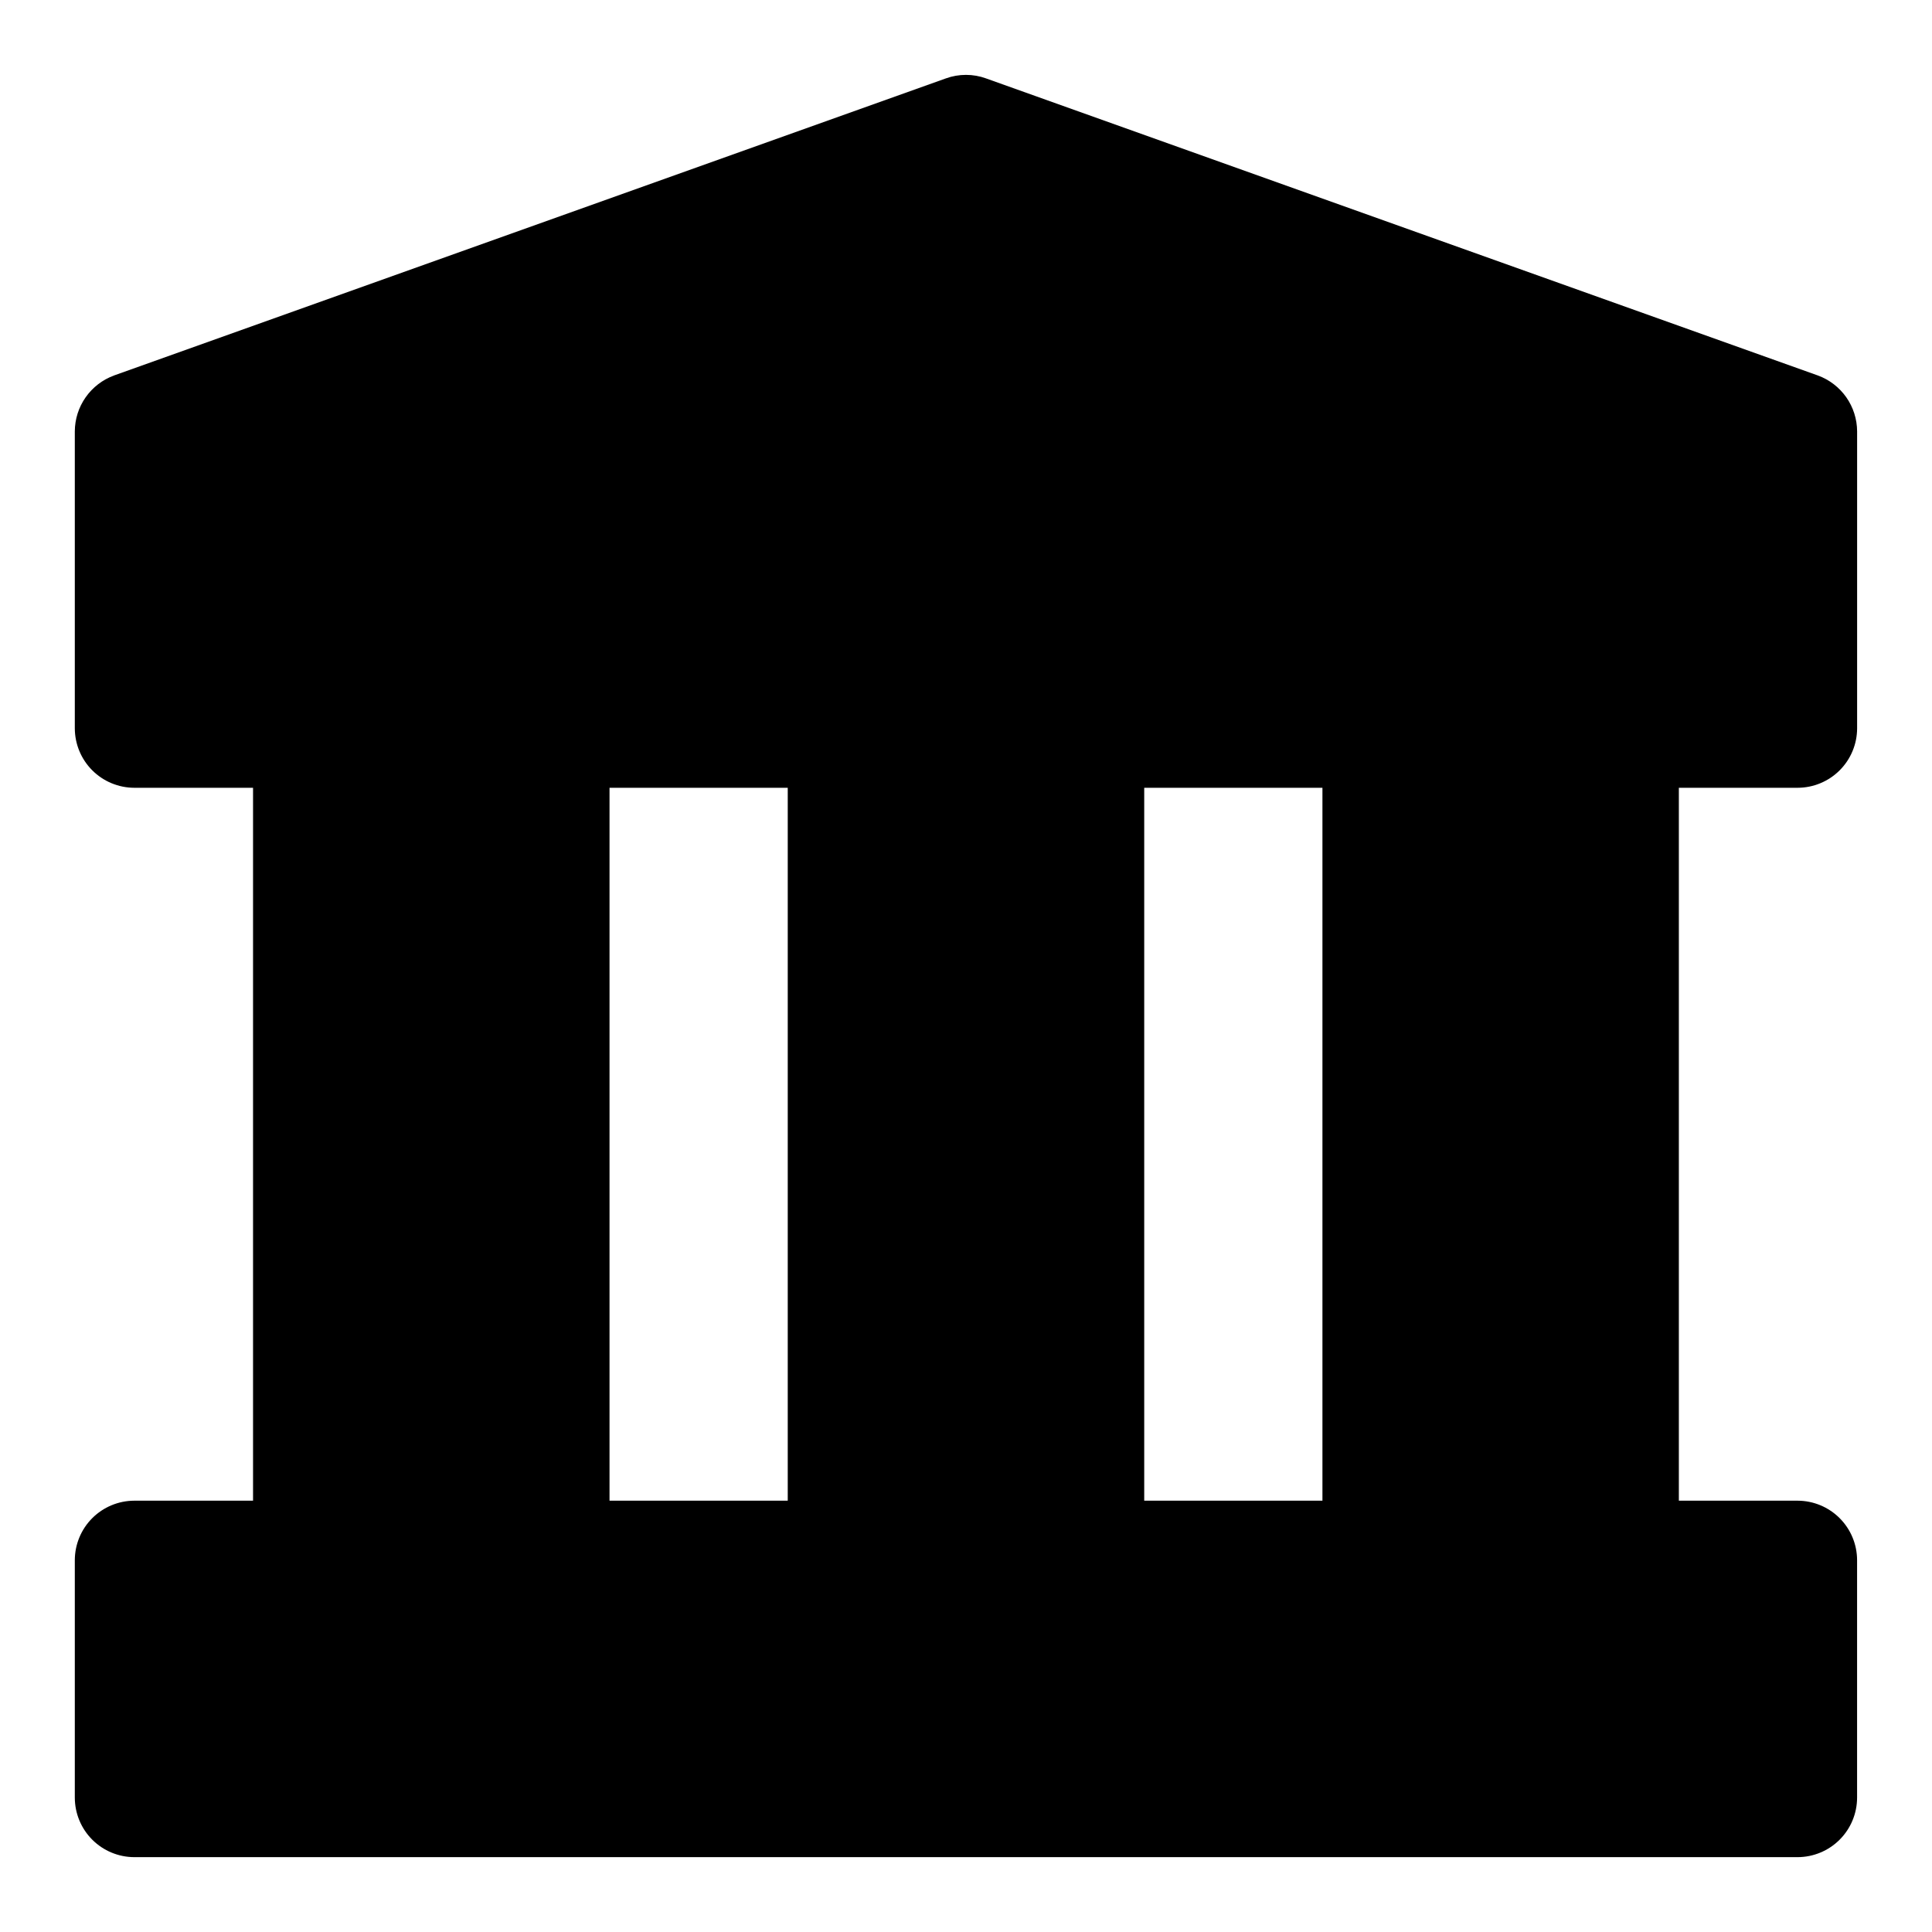
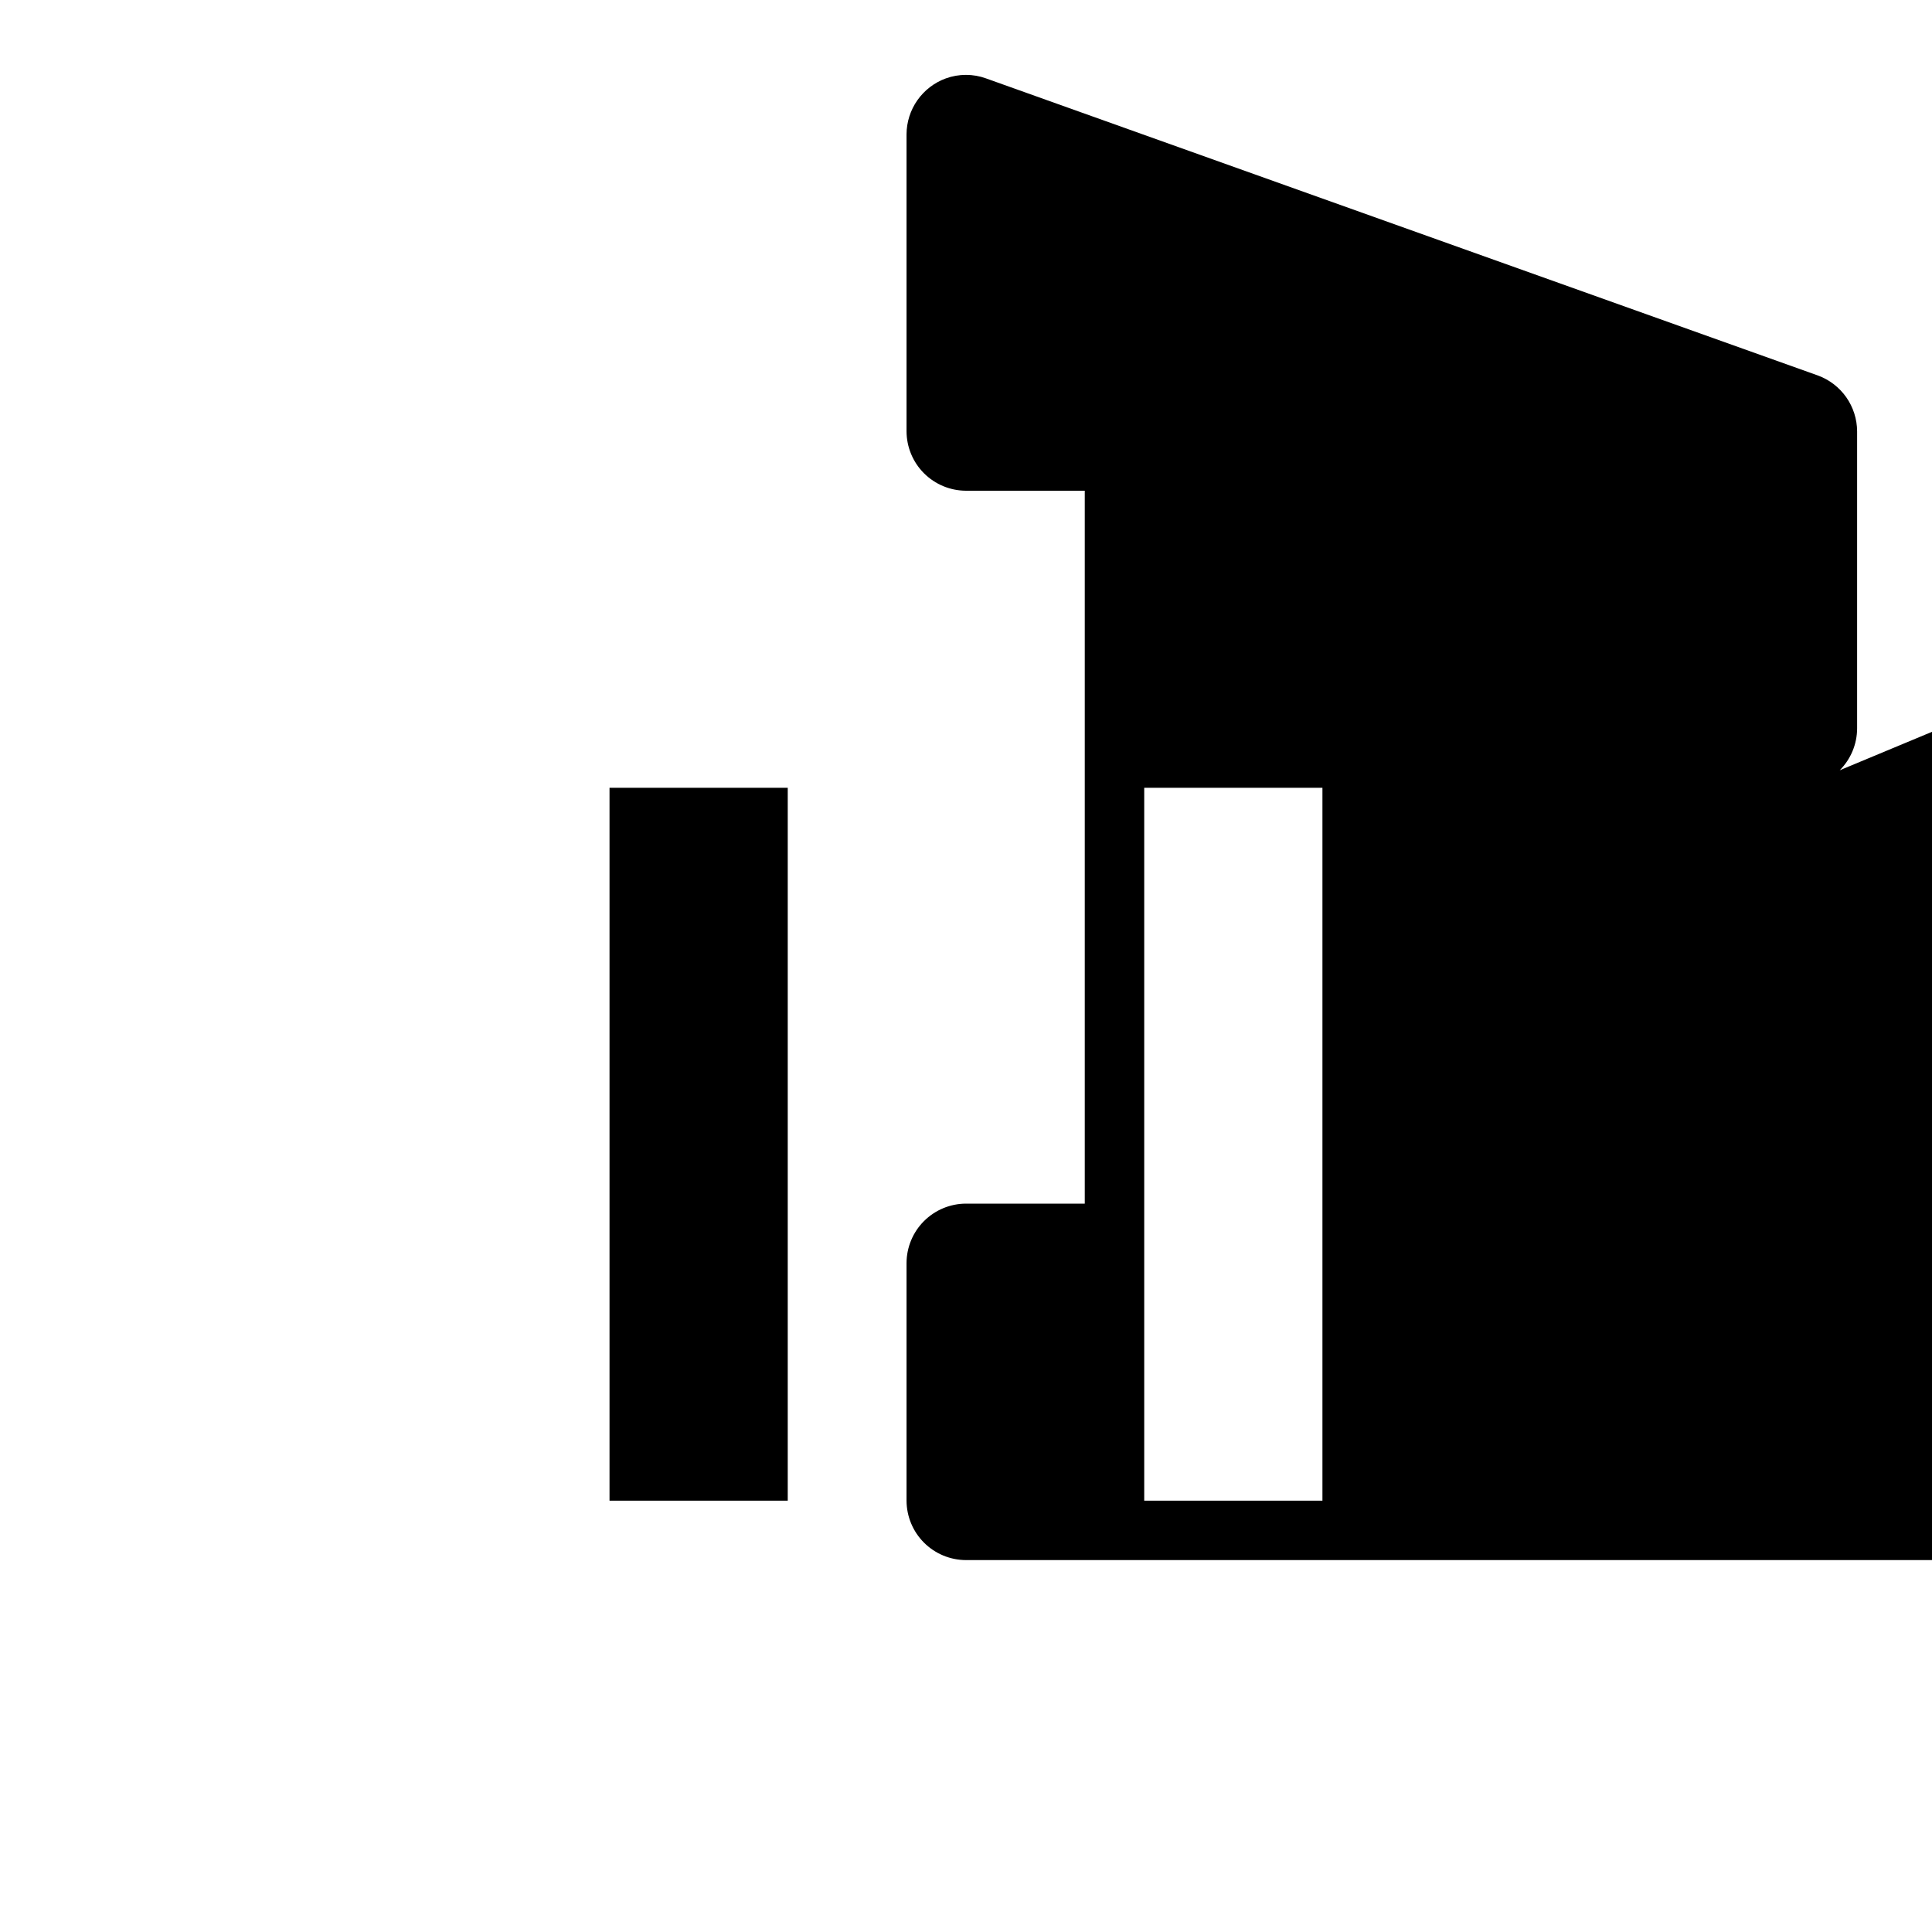
<svg xmlns="http://www.w3.org/2000/svg" fill="#000000" width="800px" height="800px" version="1.1" viewBox="144 144 512 512">
-   <path d="m620.41 352.77c4.172-0.012 8.172-1.676 11.121-4.625 2.949-2.949 4.613-6.945 4.625-11.117v-78.723c-0.016-3.231-1.02-6.383-2.875-9.027-1.859-2.644-4.481-4.66-7.516-5.769l-220.42-78.719v-0.004c-3.457-1.258-7.25-1.258-10.707 0l-220.42 78.719 0.004 0.004c-3.035 1.109-5.66 3.125-7.516 5.769-1.859 2.644-2.863 5.797-2.879 9.027v78.723c0.016 4.172 1.676 8.168 4.625 11.117 2.953 2.949 6.949 4.613 11.121 4.625h31.488v188.93h-31.488c-4.172 0.012-8.168 1.676-11.121 4.625-2.949 2.949-4.609 6.945-4.625 11.117v62.977c0.016 4.172 1.676 8.172 4.625 11.121 2.953 2.949 6.949 4.613 11.121 4.625h440.83c4.172-0.012 8.172-1.676 11.121-4.625 2.949-2.949 4.613-6.949 4.625-11.121v-62.977c-0.012-4.172-1.676-8.168-4.625-11.117-2.949-2.949-6.949-4.613-11.121-4.625h-31.488v-188.93zm-173.18 188.93v-188.93h47.23v188.93zm-141.7-188.93h47.23v188.93h-47.23z" />
+   <path d="m620.41 352.77c4.172-0.012 8.172-1.676 11.121-4.625 2.949-2.949 4.613-6.945 4.625-11.117v-78.723c-0.016-3.231-1.02-6.383-2.875-9.027-1.859-2.644-4.481-4.66-7.516-5.769l-220.42-78.719v-0.004c-3.457-1.258-7.25-1.258-10.707 0c-3.035 1.109-5.66 3.125-7.516 5.769-1.859 2.644-2.863 5.797-2.879 9.027v78.723c0.016 4.172 1.676 8.168 4.625 11.117 2.953 2.949 6.949 4.613 11.121 4.625h31.488v188.93h-31.488c-4.172 0.012-8.168 1.676-11.121 4.625-2.949 2.949-4.609 6.945-4.625 11.117v62.977c0.016 4.172 1.676 8.172 4.625 11.121 2.953 2.949 6.949 4.613 11.121 4.625h440.83c4.172-0.012 8.172-1.676 11.121-4.625 2.949-2.949 4.613-6.949 4.625-11.121v-62.977c-0.012-4.172-1.676-8.168-4.625-11.117-2.949-2.949-6.949-4.613-11.121-4.625h-31.488v-188.93zm-173.18 188.93v-188.93h47.23v188.93zm-141.7-188.93h47.23v188.93h-47.23z" />
</svg>